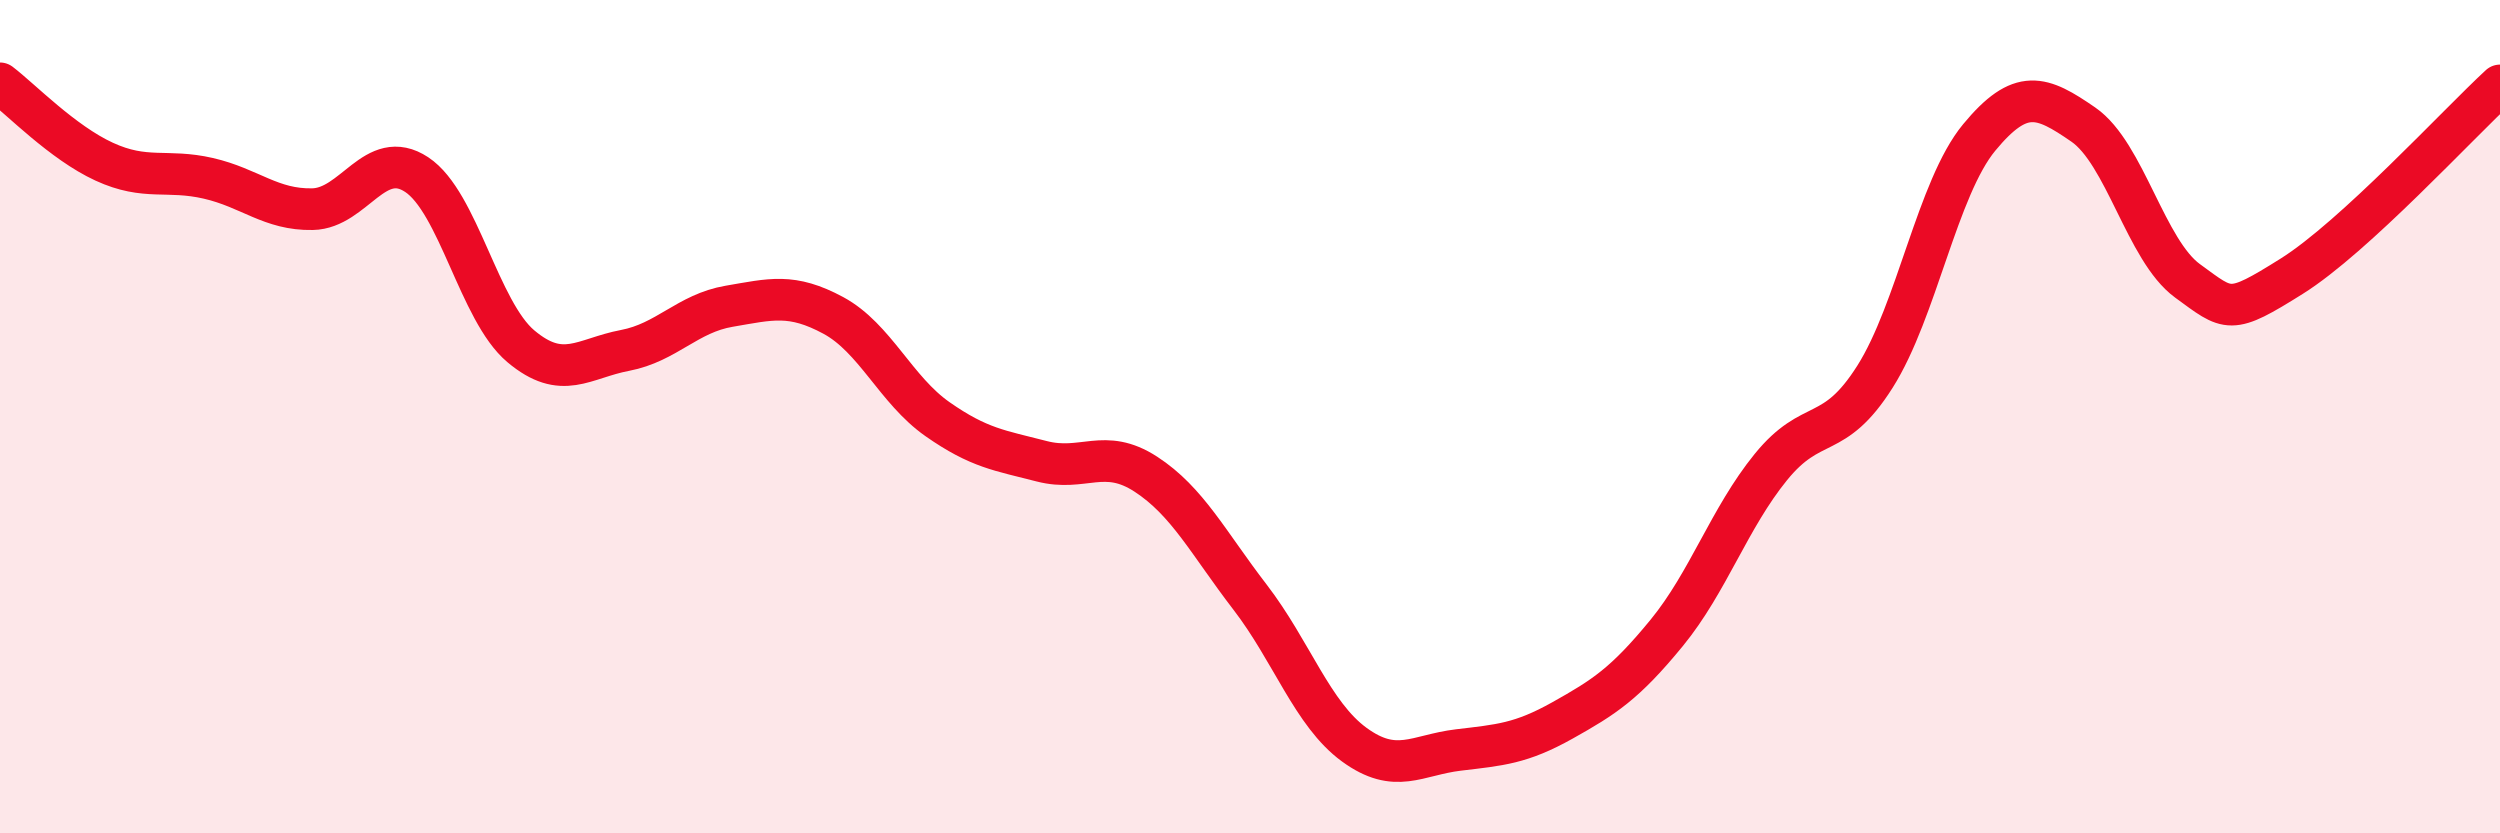
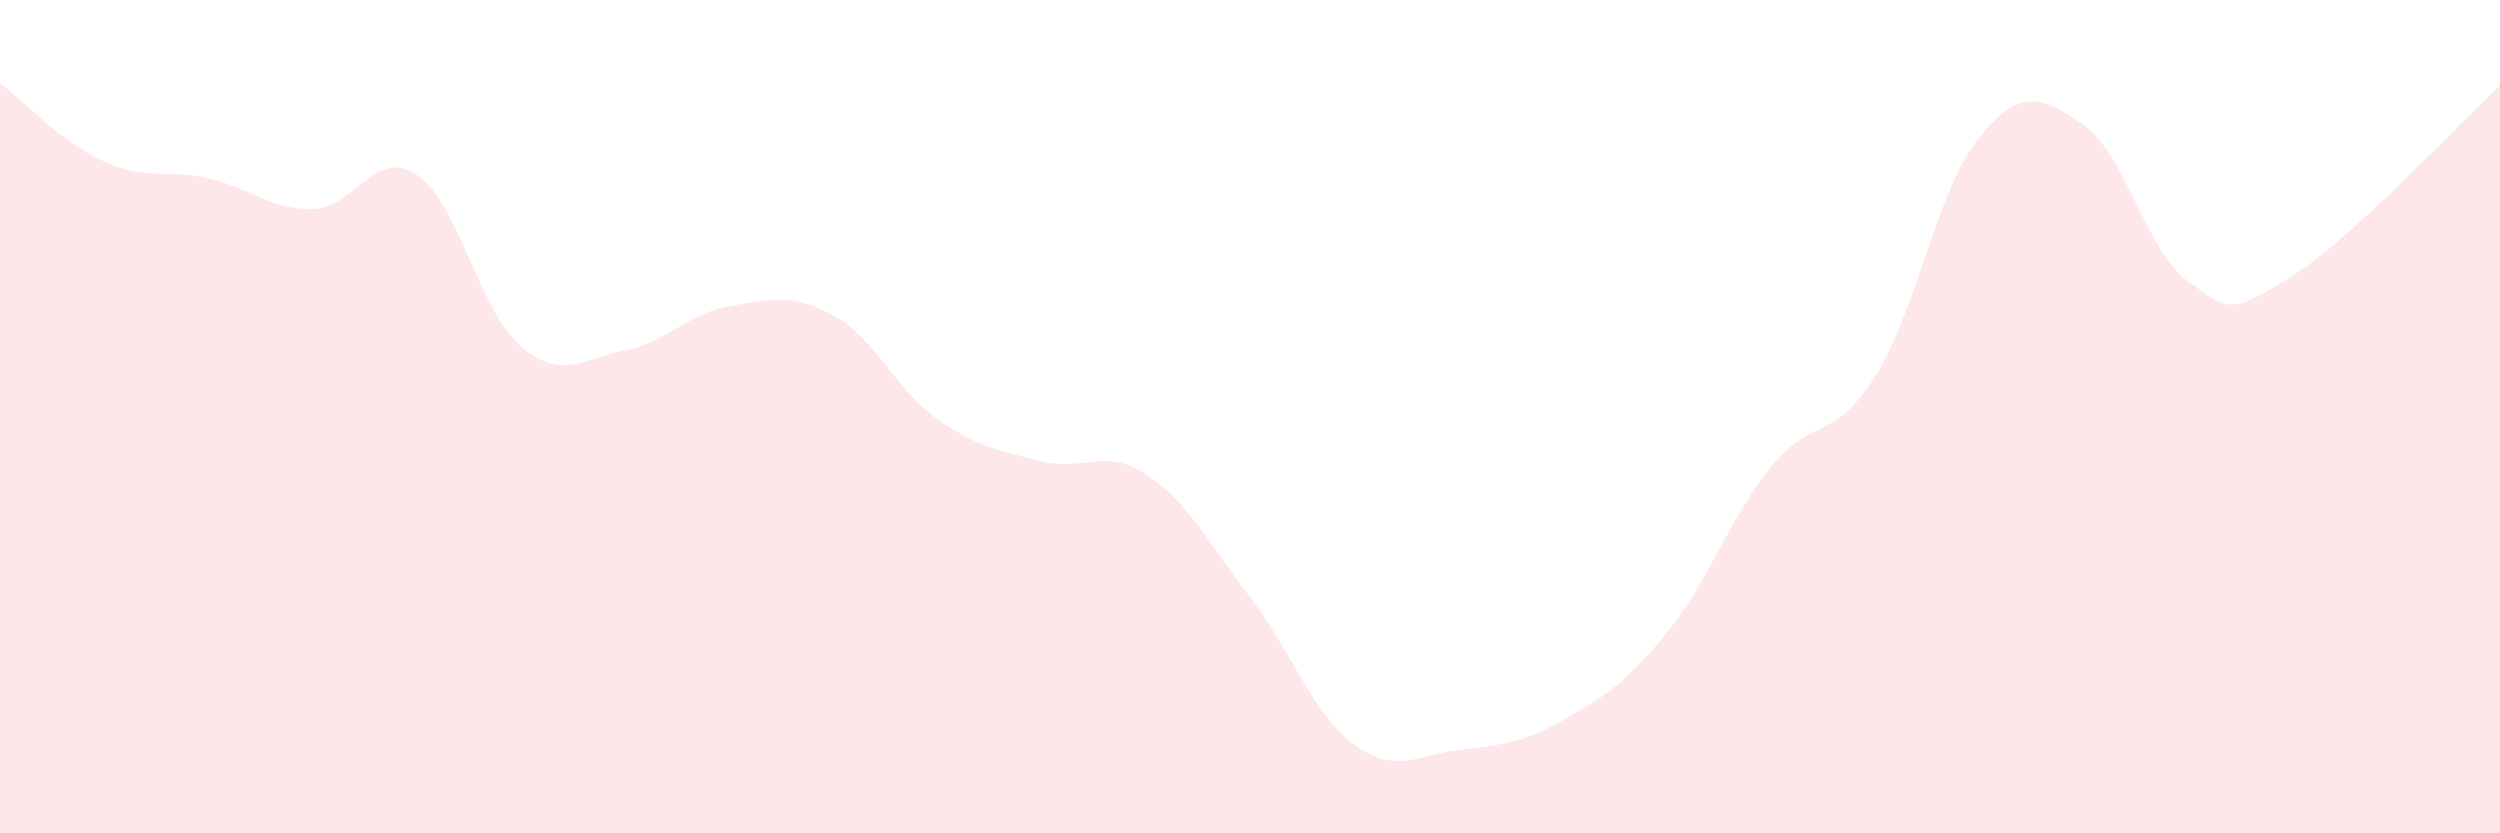
<svg xmlns="http://www.w3.org/2000/svg" width="60" height="20" viewBox="0 0 60 20">
  <path d="M 0,2 C 0.5,2.38 1.5,3.42 2.5,3.88 C 3.5,4.34 4,4.05 5,4.28 C 6,4.51 6.5,5.04 7.5,5.02 C 8.5,5 9,3.53 10,4.19 C 11,4.85 11.5,7.47 12.5,8.31 C 13.5,9.15 14,8.6 15,8.41 C 16,8.22 16.5,7.52 17.5,7.35 C 18.5,7.18 19,7.03 20,7.57 C 21,8.11 21.5,9.36 22.5,10.06 C 23.5,10.76 24,10.81 25,11.07 C 26,11.33 26.5,10.73 27.5,11.38 C 28.5,12.03 29,13.03 30,14.33 C 31,15.63 31.5,17.14 32.5,17.87 C 33.5,18.6 34,18.12 35,18 C 36,17.88 36.5,17.85 37.5,17.29 C 38.5,16.73 39,16.41 40,15.19 C 41,13.97 41.5,12.44 42.5,11.21 C 43.5,9.98 44,10.62 45,9.04 C 46,7.46 46.5,4.51 47.5,3.3 C 48.5,2.09 49,2.3 50,2.99 C 51,3.68 51.5,6.01 52.5,6.74 C 53.5,7.47 53.5,7.57 55,6.63 C 56.5,5.69 59,2.97 60,2.05L60 20L0 20Z" fill="#EB0A25" opacity="0.1" stroke-linecap="round" stroke-linejoin="round" />
-   <path d="M 0,2 C 0.5,2.38 1.5,3.42 2.5,3.88 C 3.5,4.34 4,4.05 5,4.28 C 6,4.51 6.5,5.04 7.5,5.02 C 8.5,5 9,3.53 10,4.19 C 11,4.85 11.5,7.47 12.5,8.31 C 13.5,9.15 14,8.6 15,8.41 C 16,8.22 16.5,7.52 17.5,7.35 C 18.5,7.18 19,7.03 20,7.57 C 21,8.11 21.5,9.36 22.5,10.06 C 23.5,10.76 24,10.81 25,11.07 C 26,11.33 26.5,10.73 27.5,11.38 C 28.5,12.03 29,13.03 30,14.33 C 31,15.63 31.5,17.14 32.5,17.87 C 33.5,18.6 34,18.12 35,18 C 36,17.88 36.5,17.85 37.5,17.29 C 38.5,16.73 39,16.41 40,15.19 C 41,13.97 41.5,12.44 42.5,11.21 C 43.5,9.98 44,10.62 45,9.04 C 46,7.46 46.5,4.51 47.5,3.3 C 48.5,2.09 49,2.3 50,2.99 C 51,3.68 51.5,6.01 52.5,6.74 C 53.5,7.47 53.5,7.57 55,6.63 C 56.5,5.69 59,2.97 60,2.05" stroke="#EB0A25" stroke-width="1" fill="none" stroke-linecap="round" stroke-linejoin="round" />
</svg>